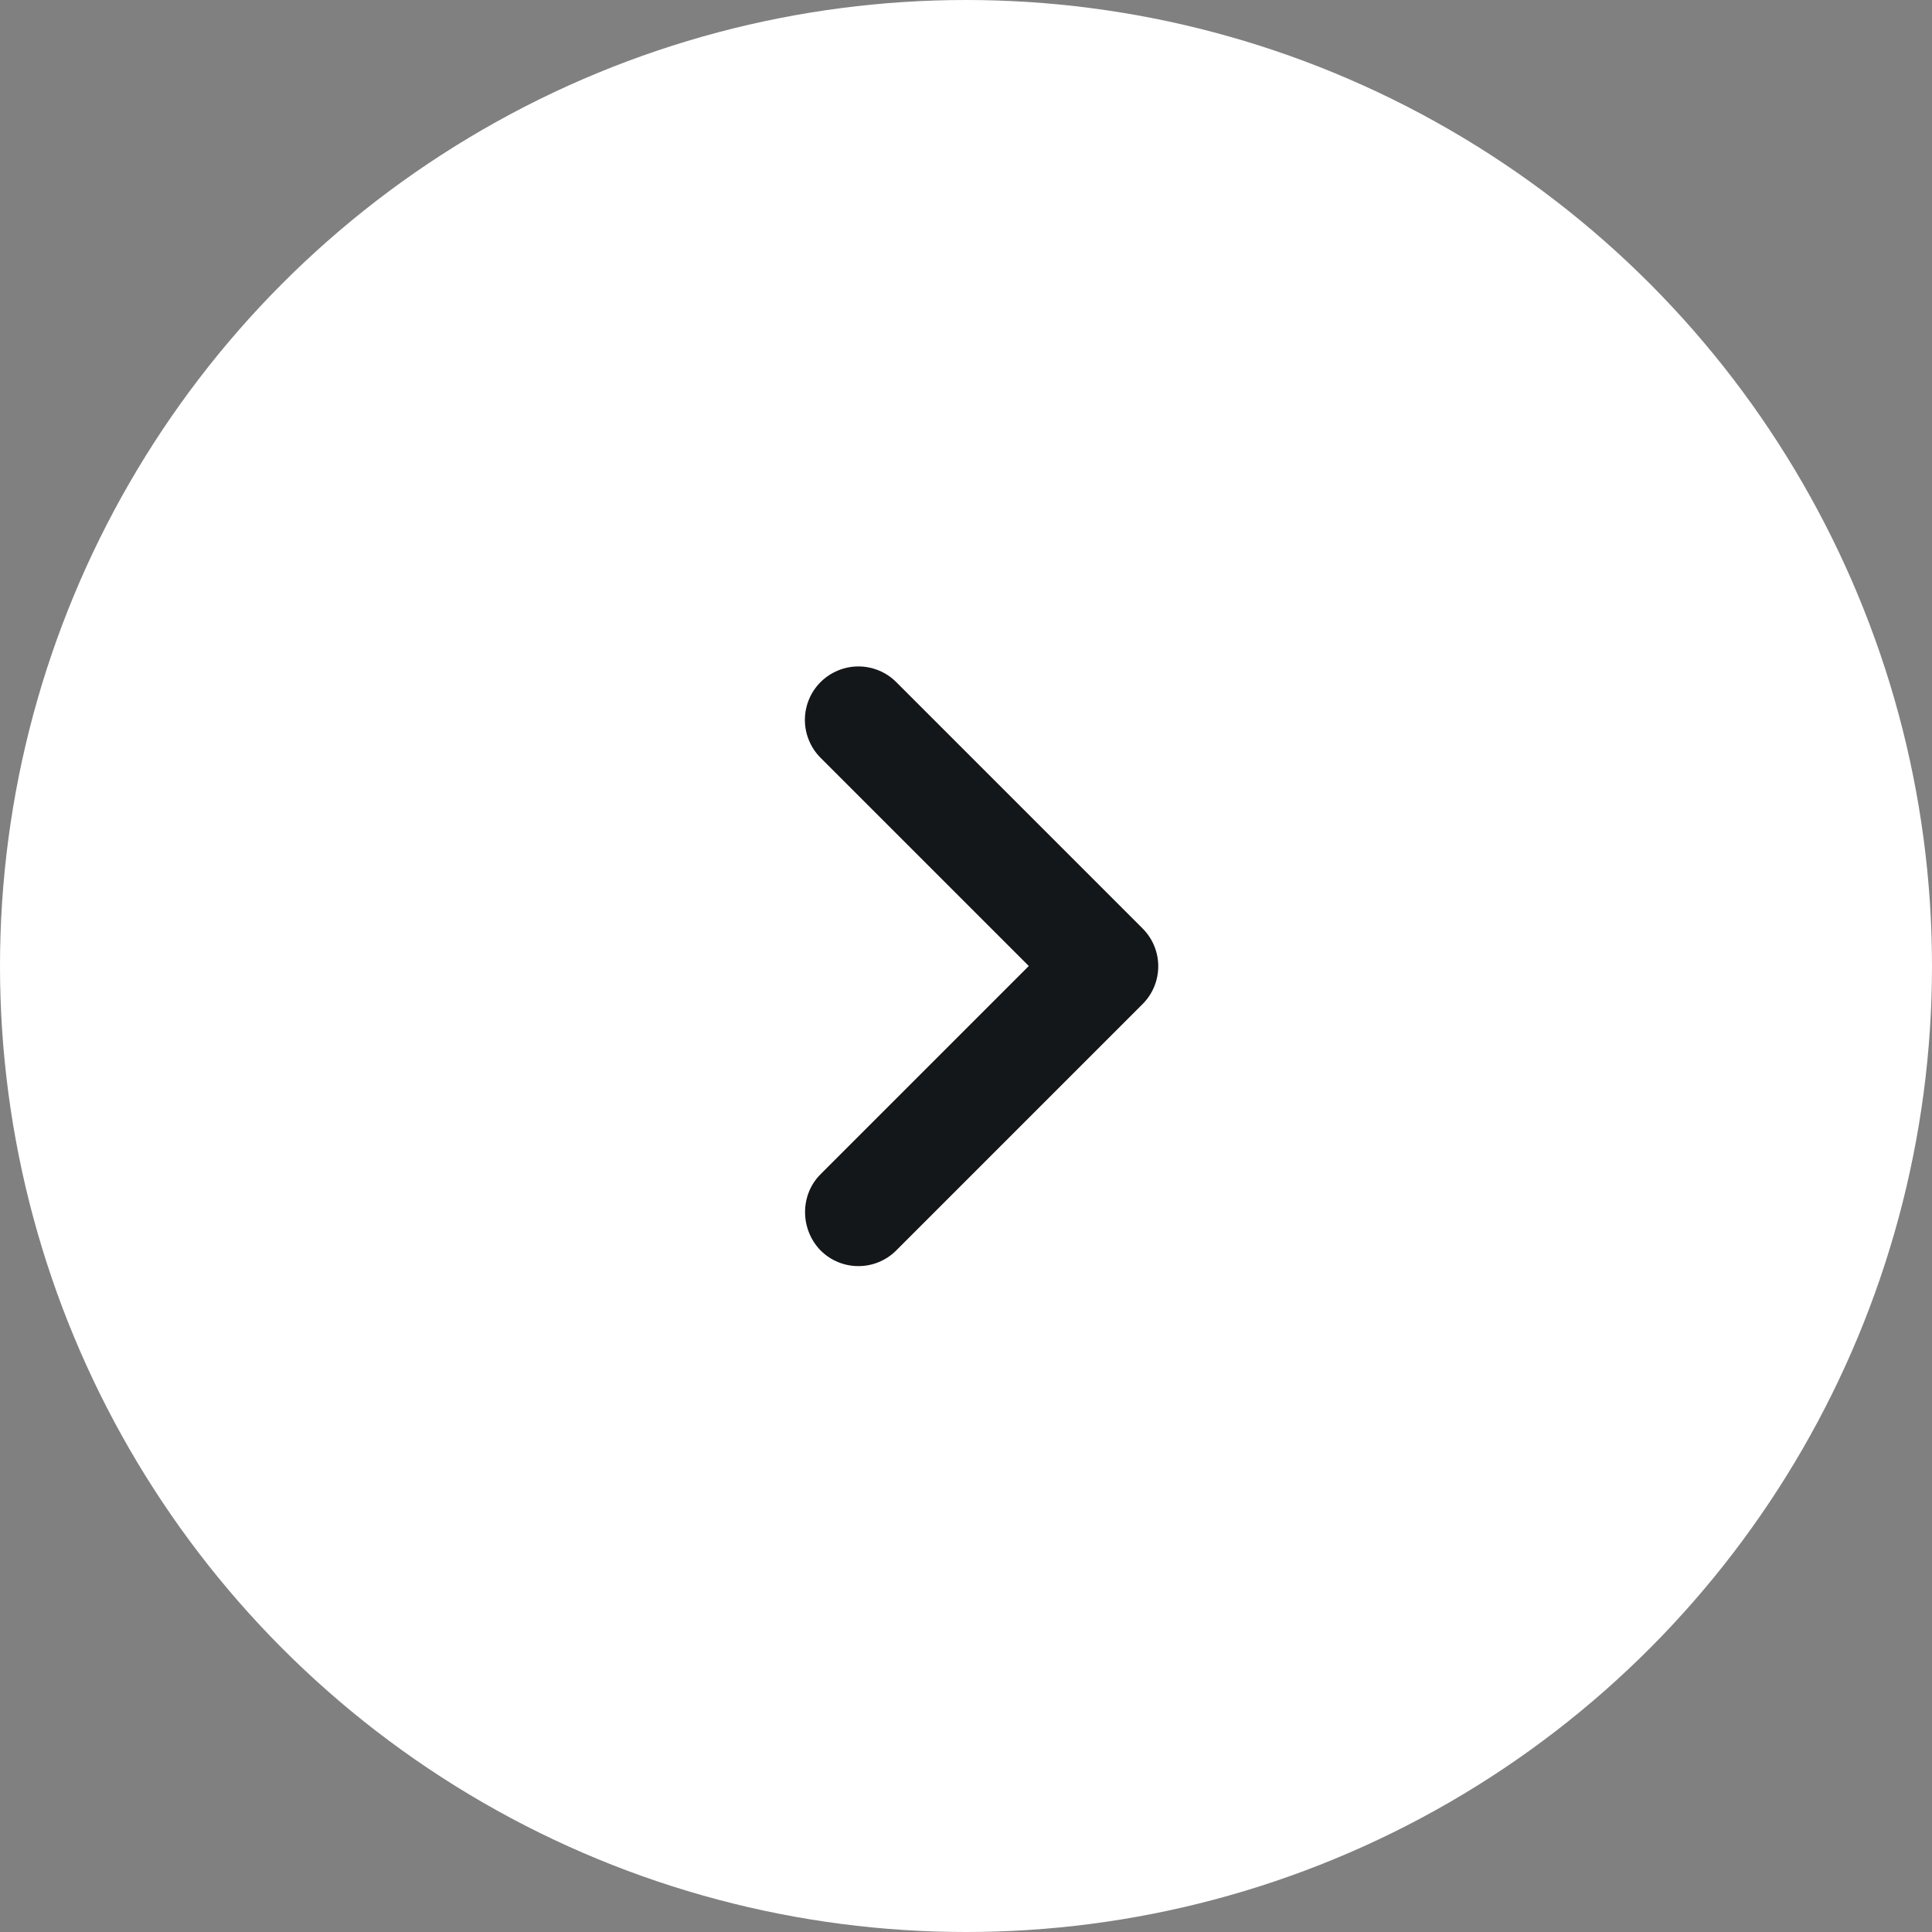
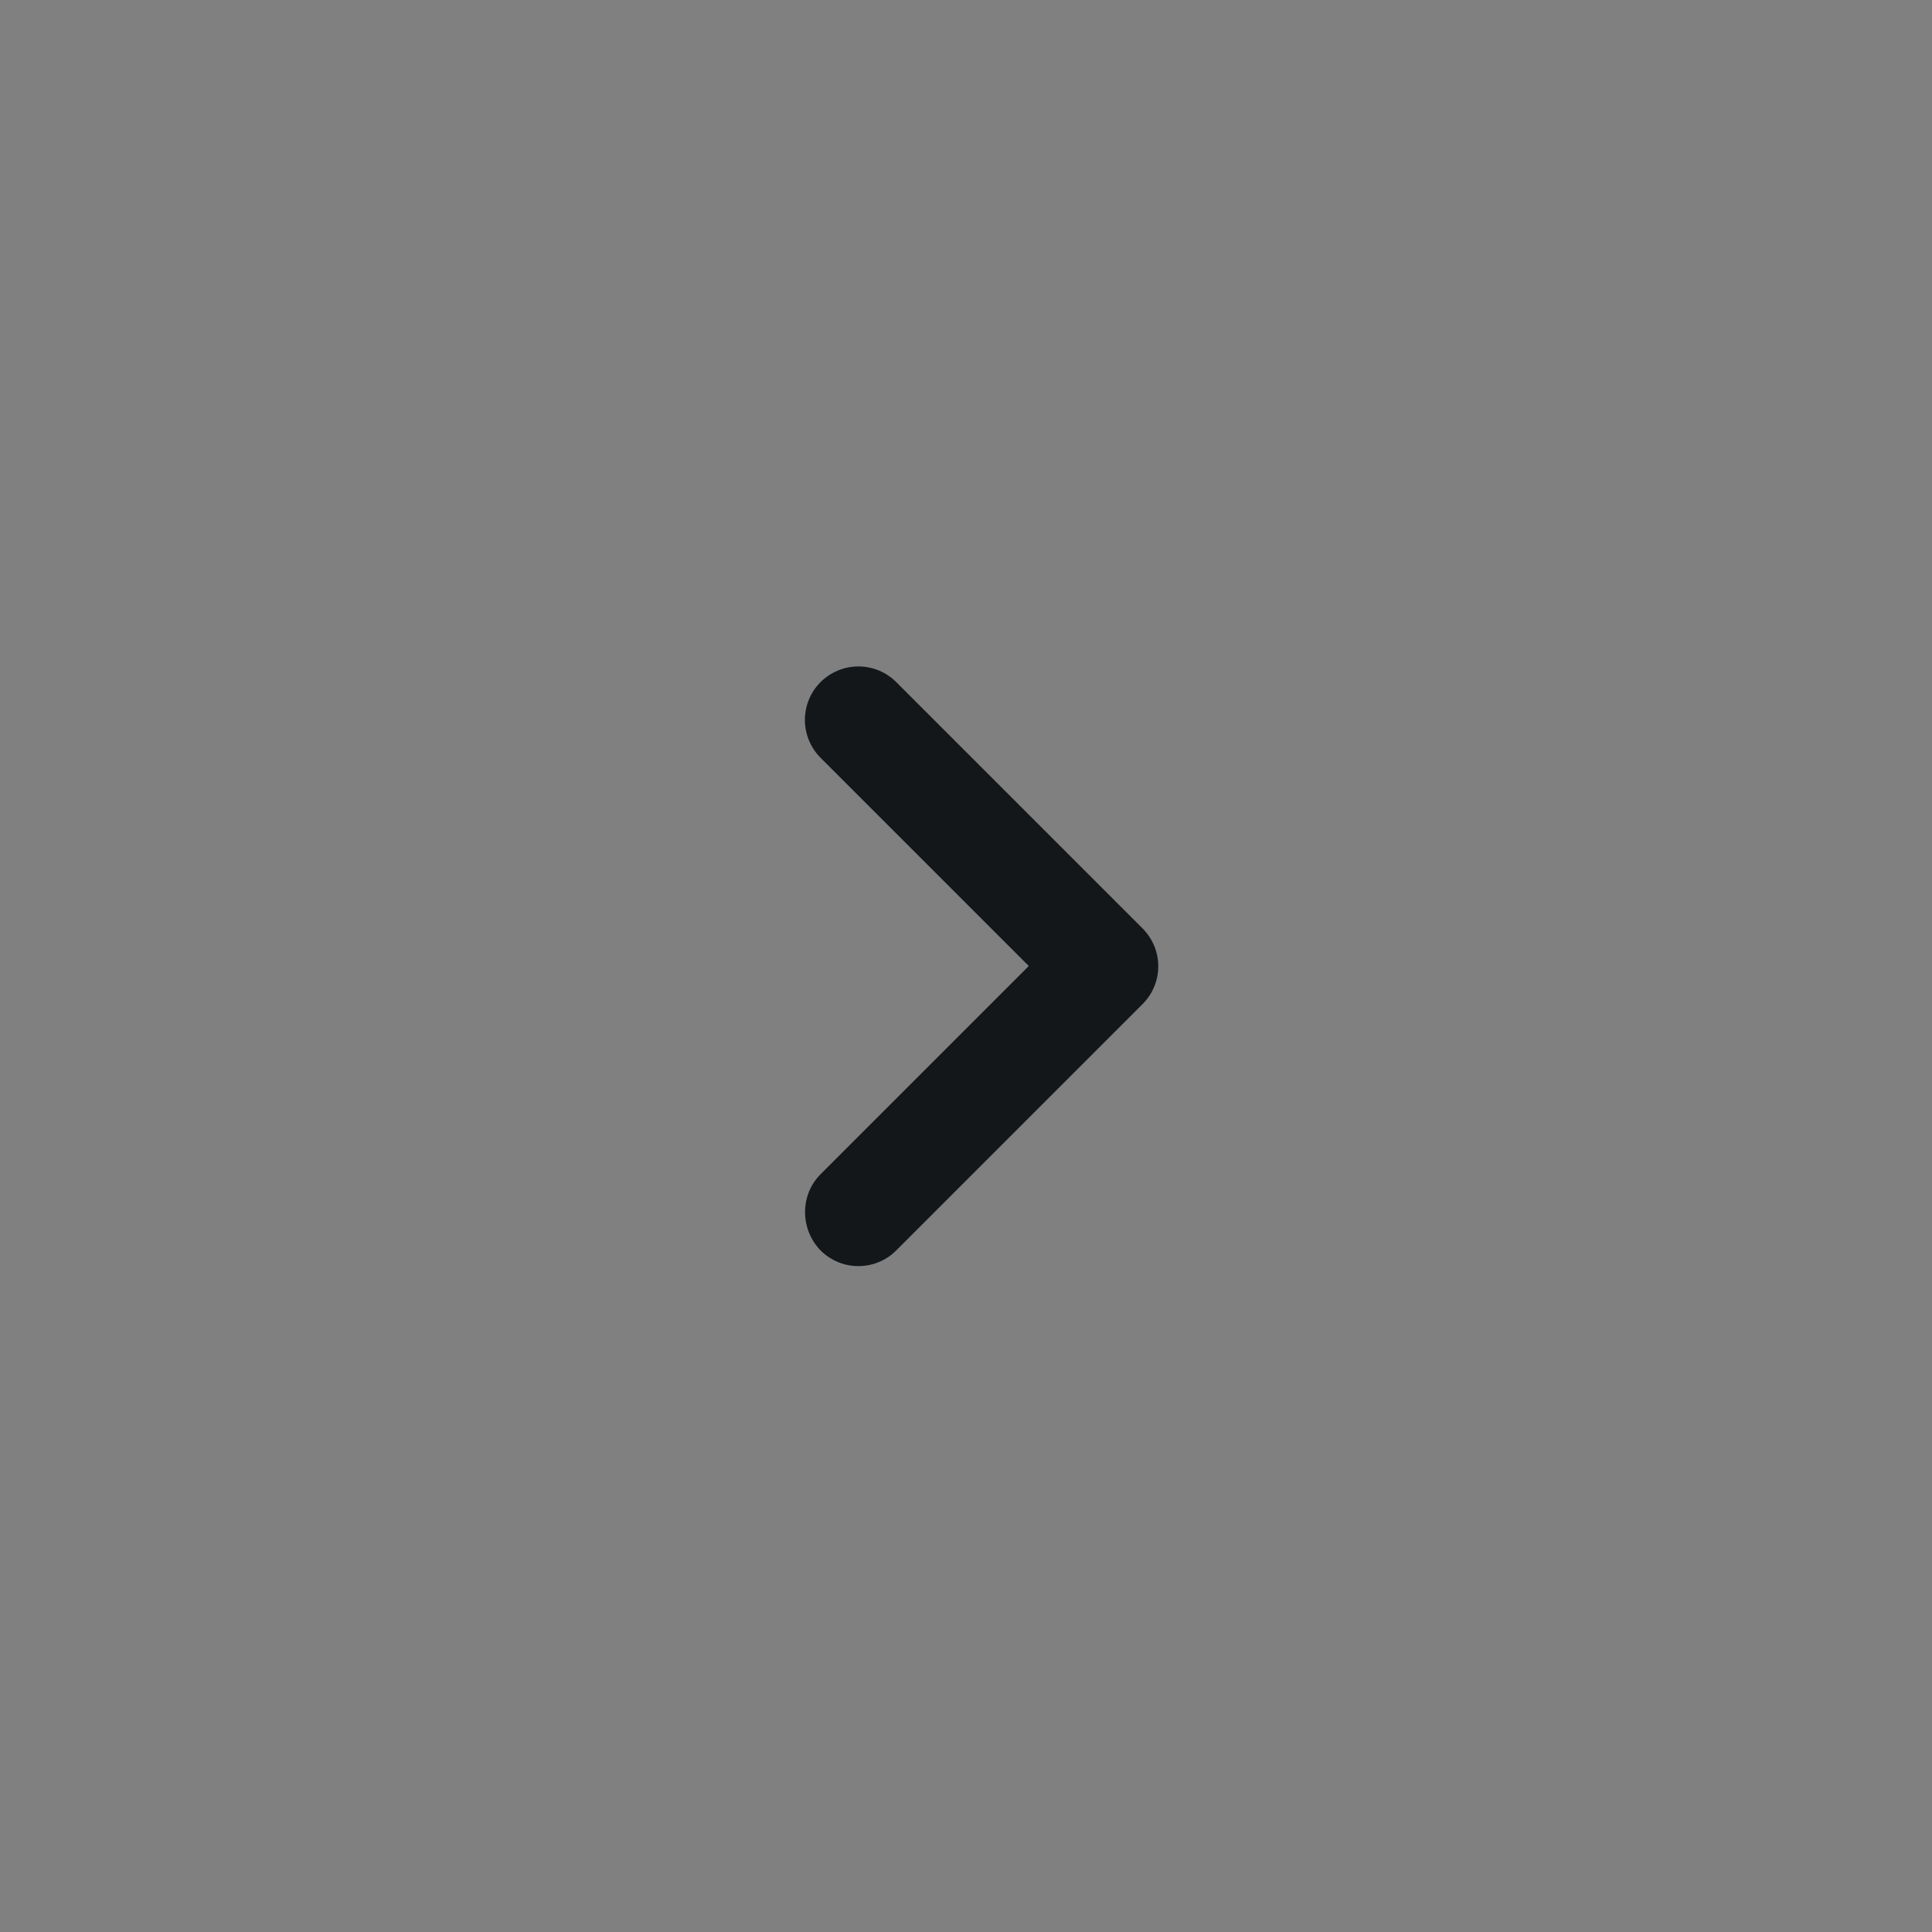
<svg xmlns="http://www.w3.org/2000/svg" width="36" height="36" viewBox="0 0 36 36" fill="none">
  <rect x="0" y="0" width="36" height="36" fill="#808080" stroke="none" />
-   <circle cx="18" cy="18" r="18" fill="white" />
  <path d="M15.29 21.88L19.17 18L15.29 14.12C15.197 14.027 15.124 13.918 15.074 13.796C15.024 13.676 14.998 13.546 14.998 13.415C14.998 13.284 15.024 13.154 15.074 13.033C15.124 12.912 15.197 12.803 15.29 12.71C15.383 12.617 15.493 12.544 15.614 12.494C15.735 12.444 15.864 12.418 15.995 12.418C16.126 12.418 16.256 12.444 16.377 12.494C16.498 12.544 16.608 12.617 16.7 12.71L21.29 17.3C21.68 17.69 21.68 18.32 21.29 18.71L16.7 23.3C16.608 23.393 16.498 23.466 16.377 23.516C16.256 23.567 16.126 23.592 15.995 23.592C15.864 23.592 15.734 23.567 15.613 23.516C15.492 23.466 15.383 23.393 15.29 23.3C14.91 22.91 14.9 22.27 15.29 21.88Z" fill="#13171A" />
</svg>